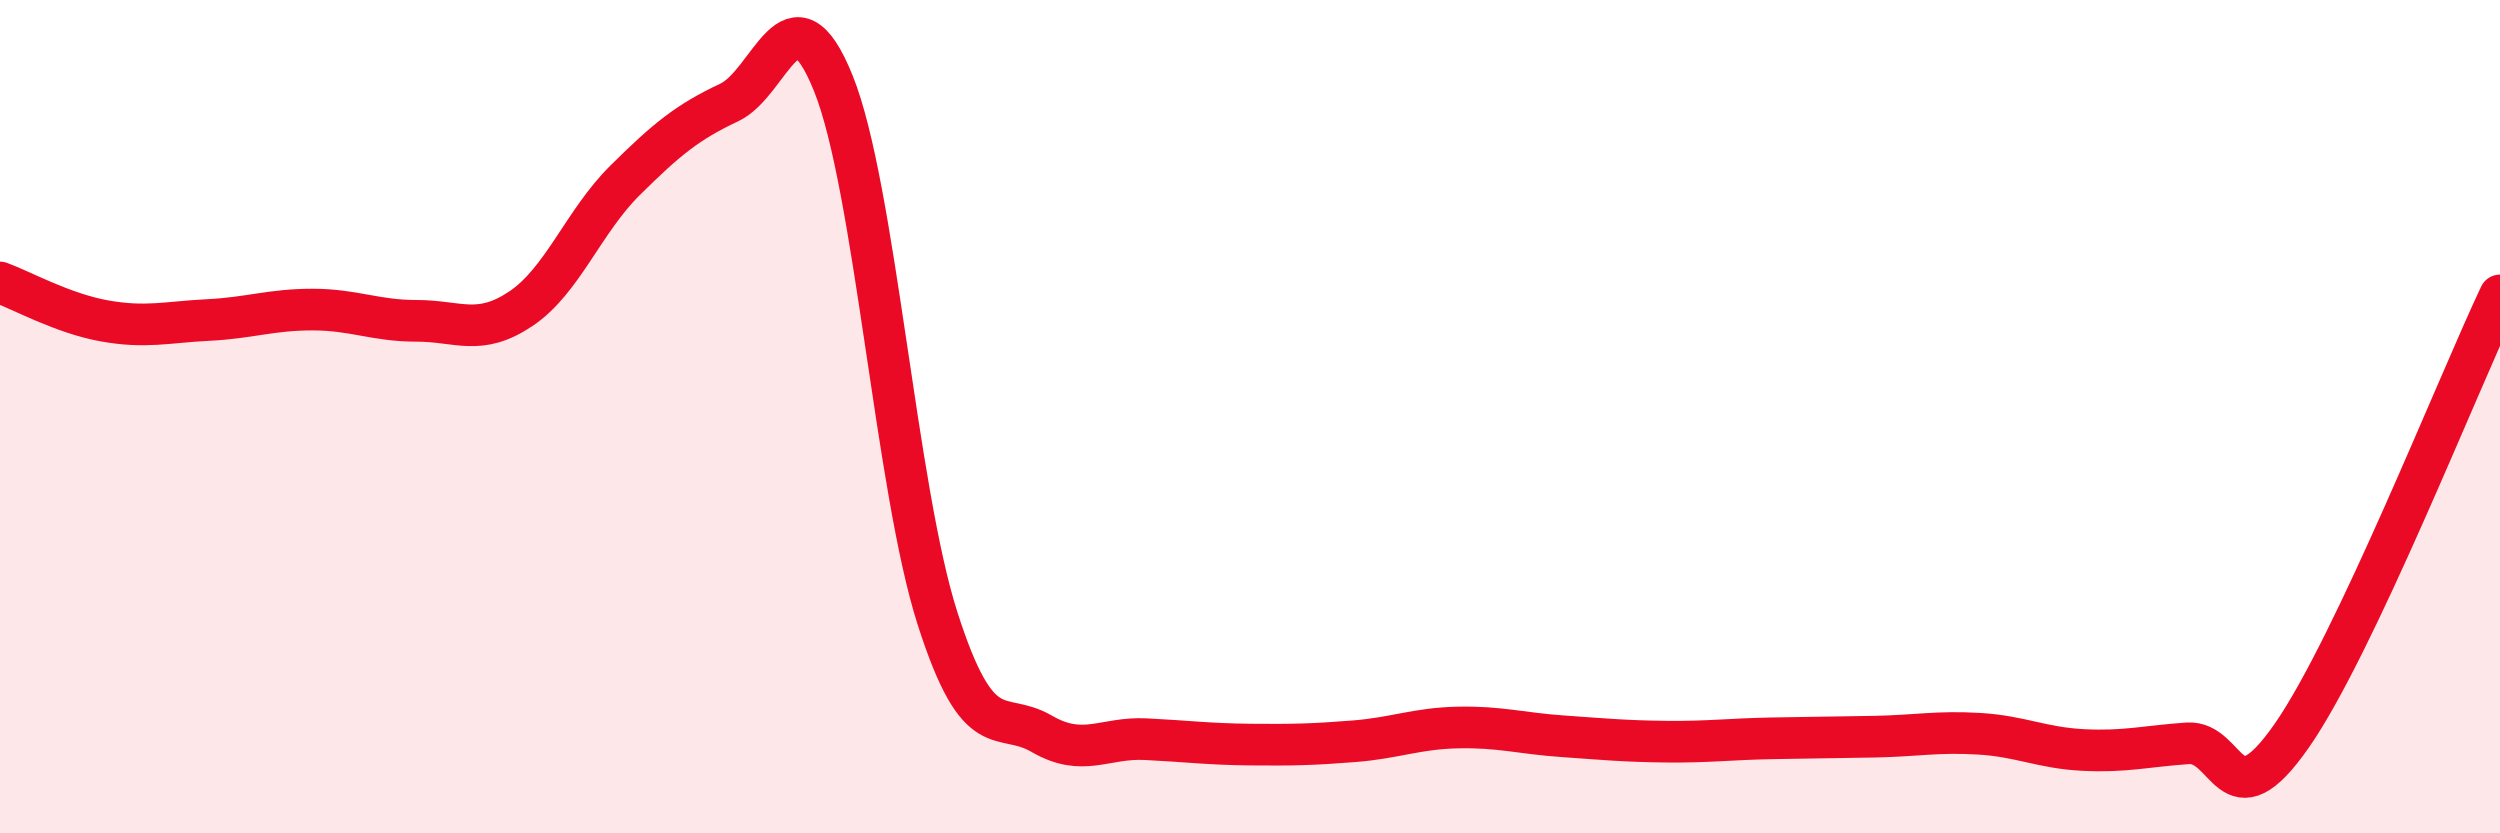
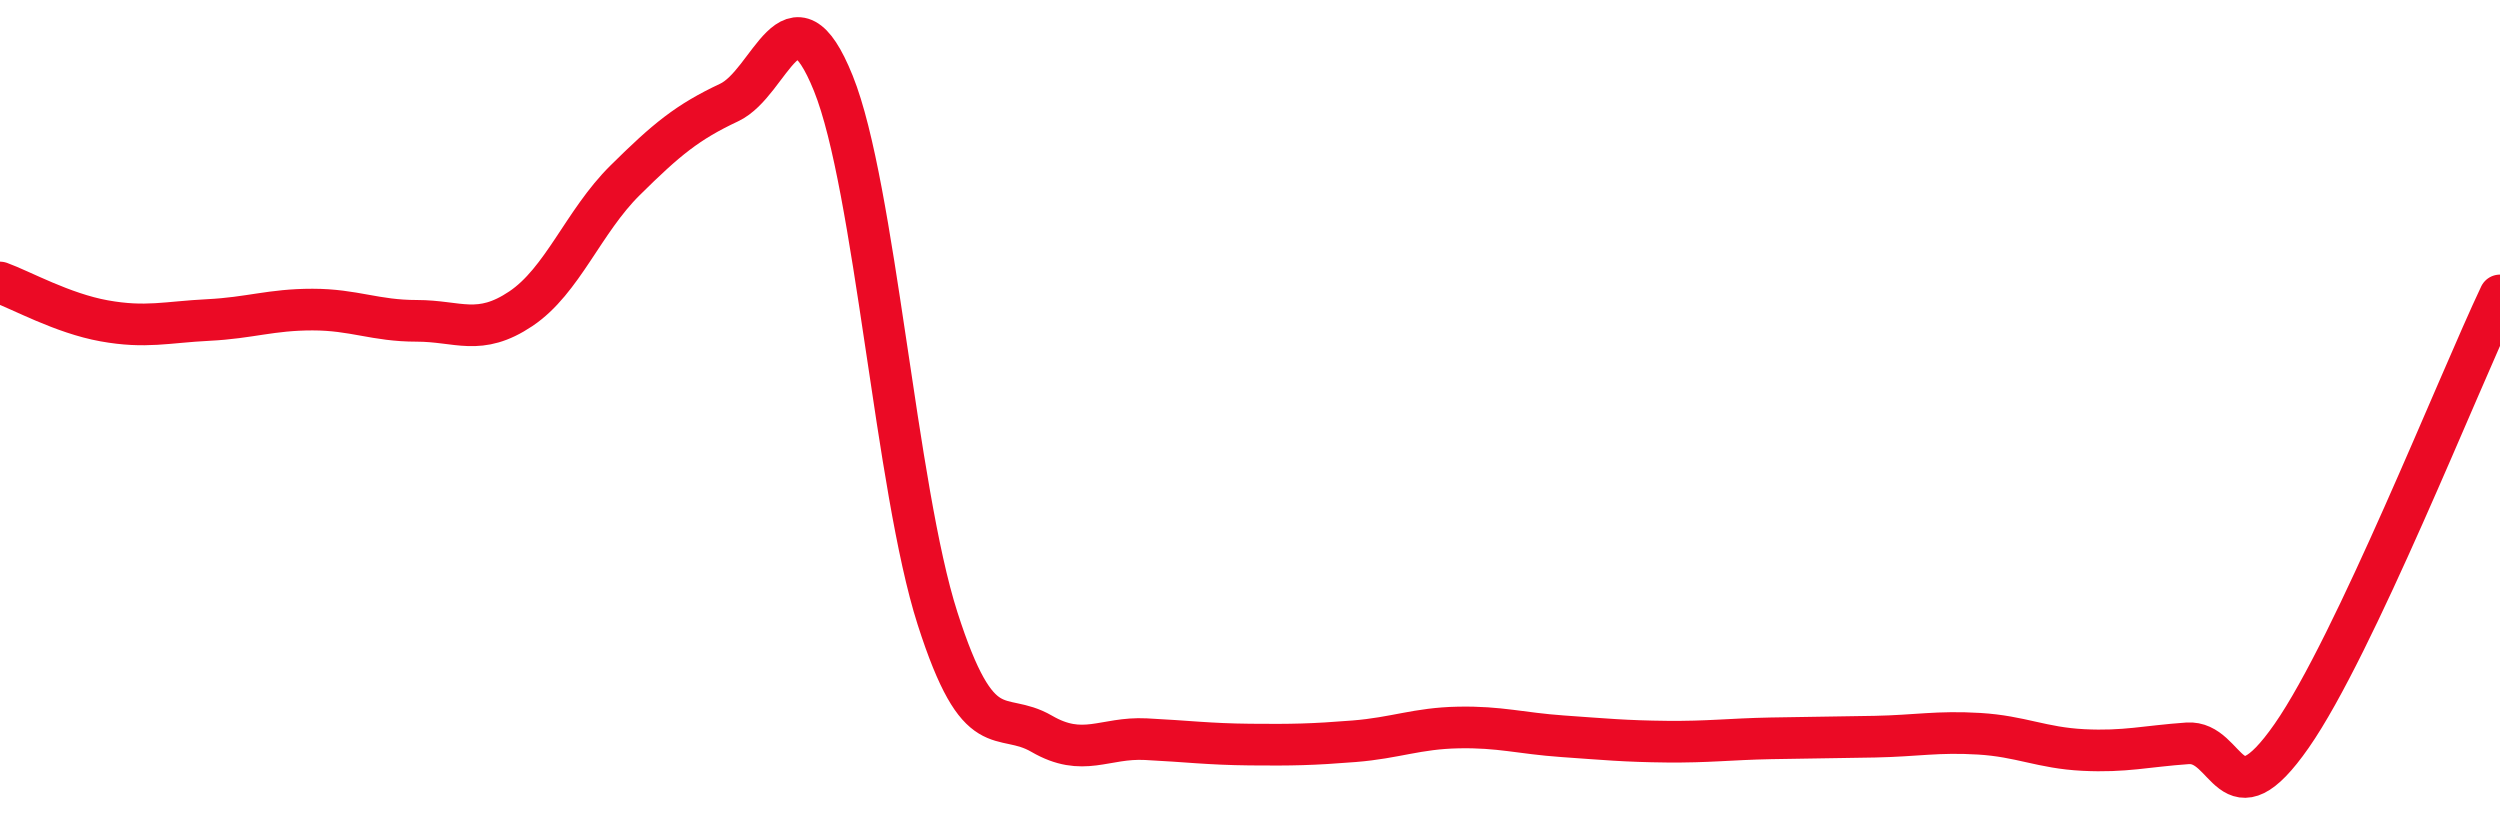
<svg xmlns="http://www.w3.org/2000/svg" width="60" height="20" viewBox="0 0 60 20">
-   <path d="M 0,6.78 C 0.5,6.96 1.5,7.52 2.5,7.7 C 3.5,7.88 4,7.73 5,7.68 C 6,7.63 6.5,7.43 7.5,7.43 C 8.5,7.43 9,7.7 10,7.7 C 11,7.7 11.5,8.08 12.5,7.41 C 13.5,6.74 14,5.32 15,4.33 C 16,3.34 16.5,2.93 17.5,2.46 C 18.5,1.99 19,-0.48 20,2 C 21,4.48 21.5,11.72 22.5,14.84 C 23.5,17.96 24,17.03 25,17.61 C 26,18.19 26.5,17.69 27.5,17.74 C 28.5,17.79 29,17.86 30,17.87 C 31,17.88 31.5,17.87 32.5,17.79 C 33.5,17.71 34,17.48 35,17.46 C 36,17.44 36.5,17.6 37.5,17.67 C 38.5,17.74 39,17.79 40,17.8 C 41,17.81 41.5,17.74 42.5,17.72 C 43.5,17.7 44,17.7 45,17.68 C 46,17.66 46.5,17.55 47.5,17.61 C 48.5,17.67 49,17.95 50,18 C 51,18.05 51.5,17.91 52.5,17.84 C 53.5,17.77 53.5,19.81 55,17.66 C 56.5,15.51 59,9.2 60,7.09L60 20L0 20Z" fill="#EB0A25" opacity="0.1" stroke-linecap="round" stroke-linejoin="round" />
  <path d="M 0,6.78 C 0.5,6.96 1.5,7.52 2.5,7.7 C 3.5,7.88 4,7.73 5,7.68 C 6,7.63 6.5,7.43 7.5,7.43 C 8.5,7.43 9,7.7 10,7.7 C 11,7.7 11.5,8.08 12.5,7.41 C 13.5,6.74 14,5.32 15,4.33 C 16,3.34 16.5,2.93 17.5,2.46 C 18.5,1.99 19,-0.48 20,2 C 21,4.48 21.5,11.72 22.5,14.84 C 23.5,17.96 24,17.03 25,17.61 C 26,18.19 26.5,17.69 27.5,17.74 C 28.5,17.79 29,17.86 30,17.87 C 31,17.88 31.5,17.87 32.5,17.79 C 33.5,17.71 34,17.48 35,17.46 C 36,17.44 36.5,17.6 37.5,17.67 C 38.5,17.74 39,17.79 40,17.8 C 41,17.81 41.5,17.74 42.5,17.72 C 43.5,17.7 44,17.7 45,17.68 C 46,17.66 46.5,17.55 47.5,17.61 C 48.5,17.67 49,17.95 50,18 C 51,18.05 51.5,17.91 52.5,17.84 C 53.5,17.77 53.5,19.81 55,17.66 C 56.5,15.51 59,9.2 60,7.09" stroke="#EB0A25" stroke-width="1" fill="none" stroke-linecap="round" stroke-linejoin="round" />
</svg>